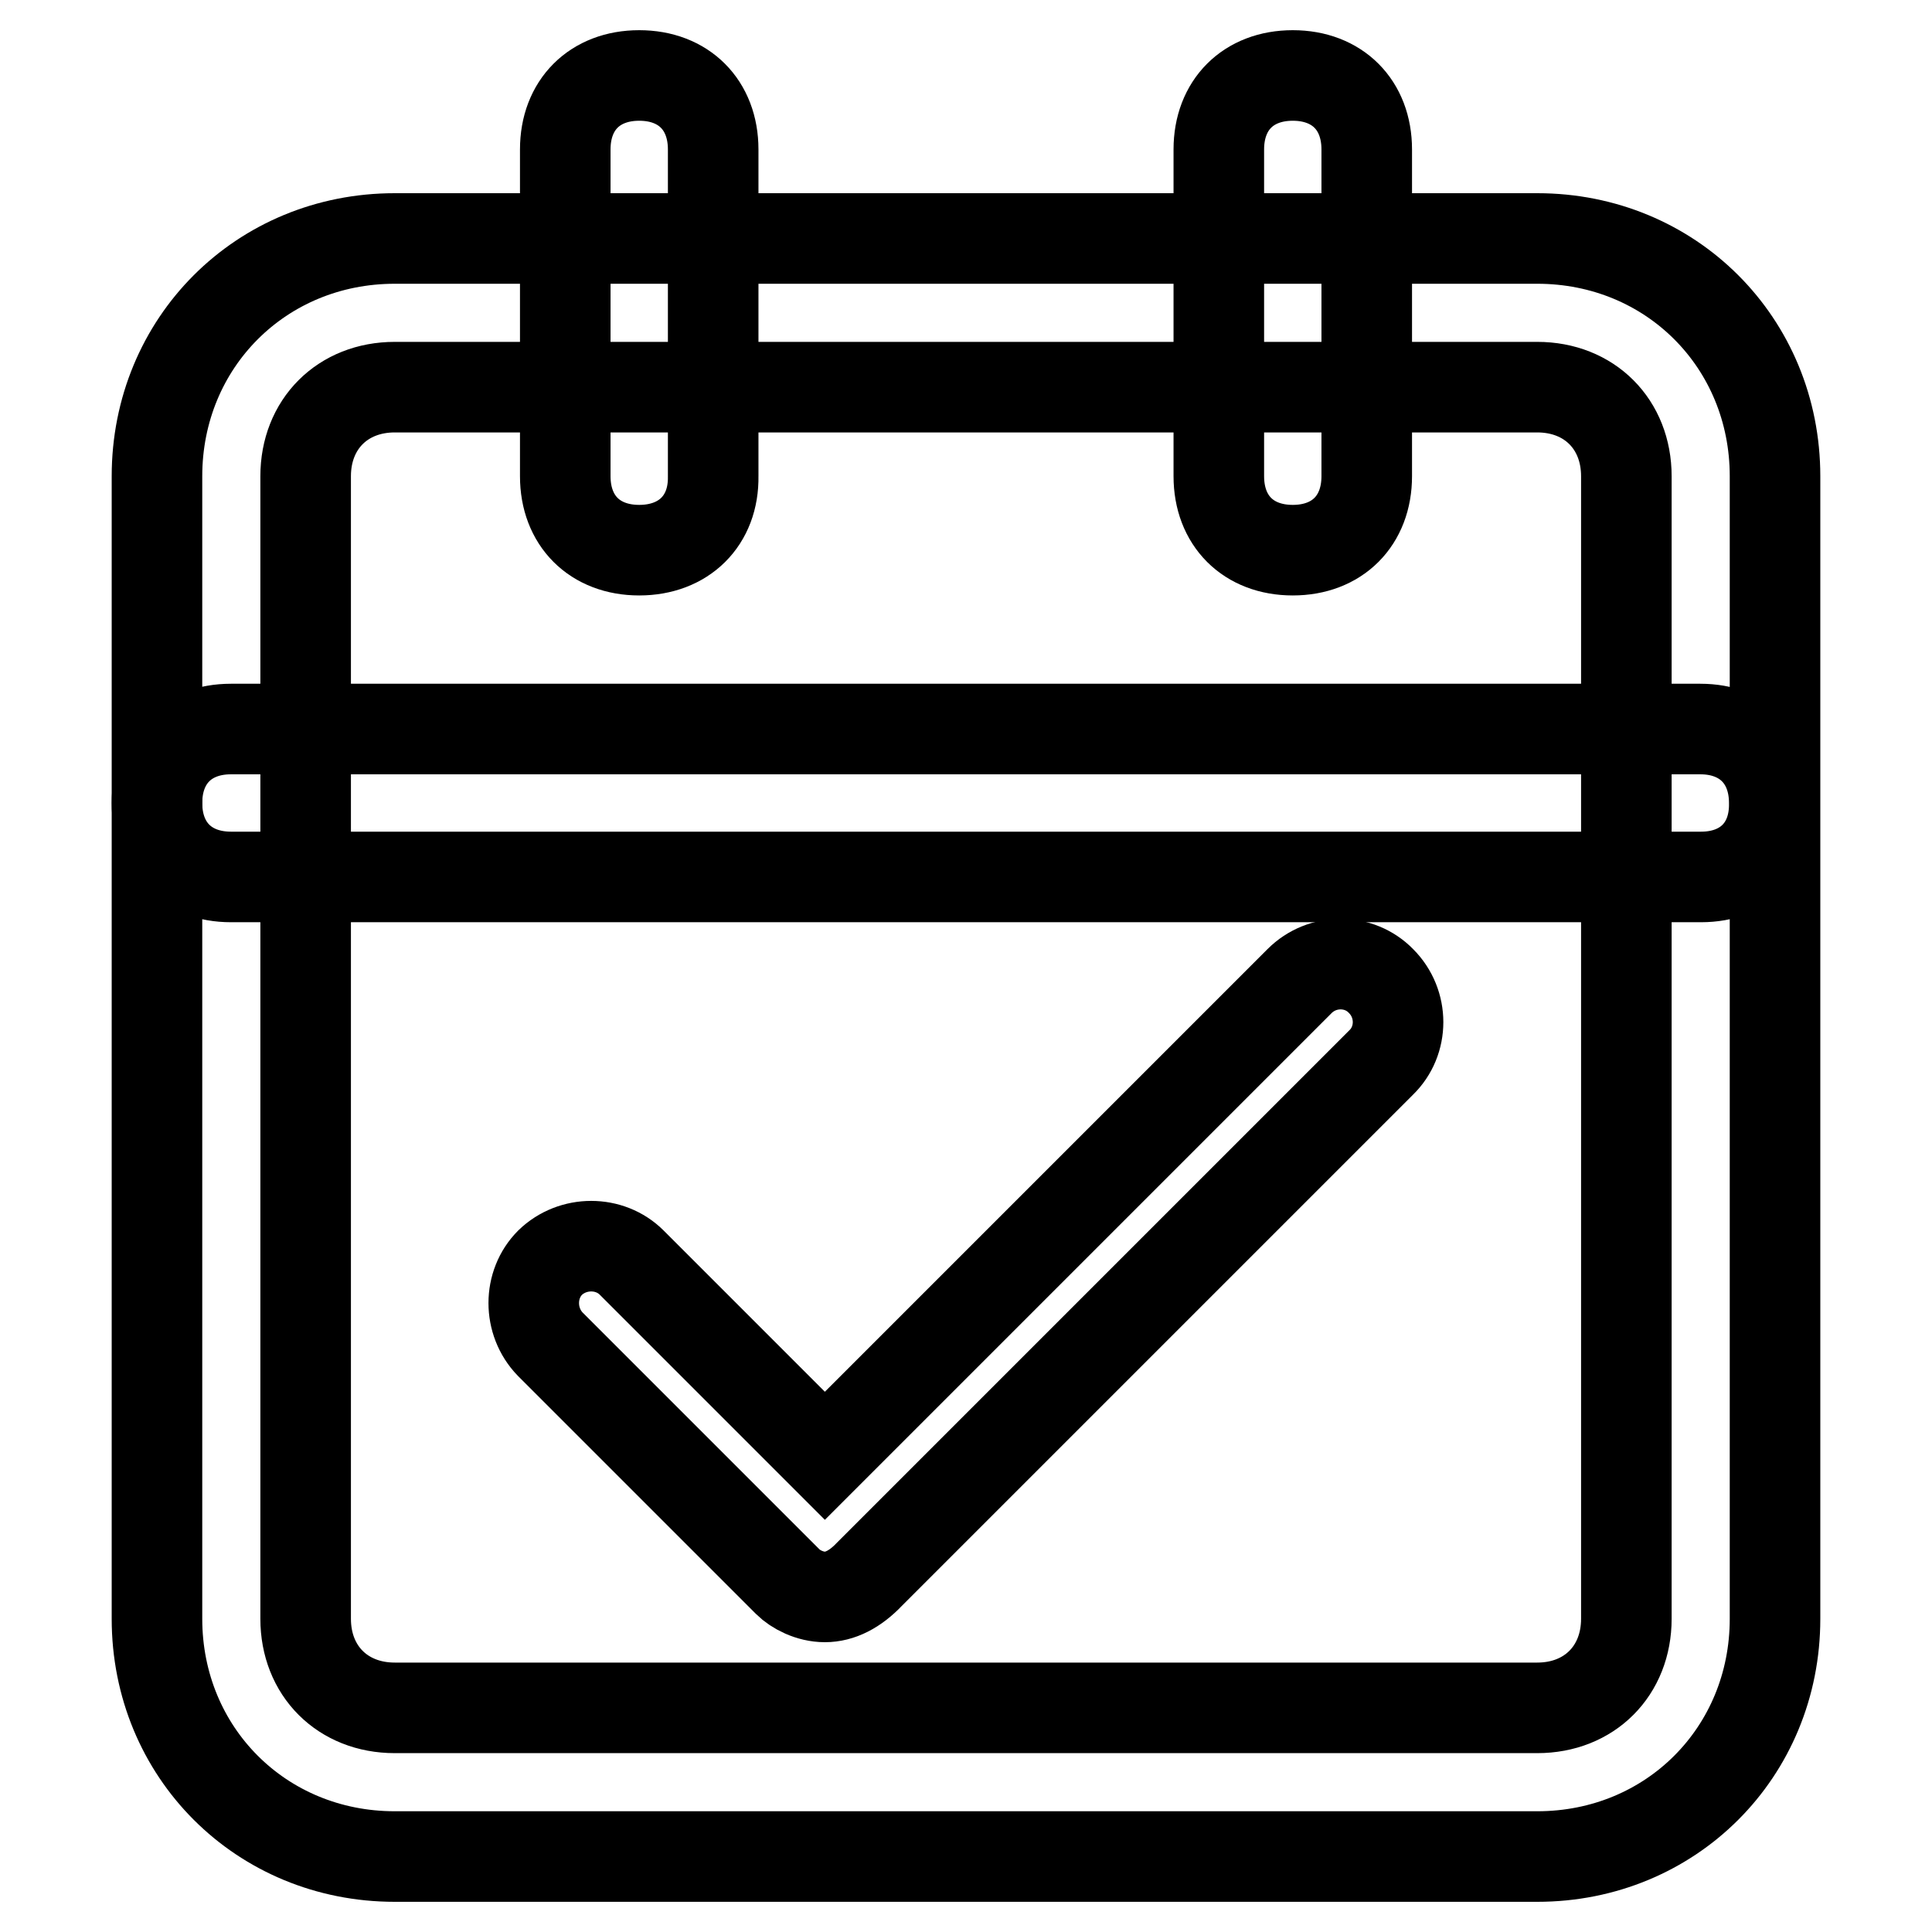
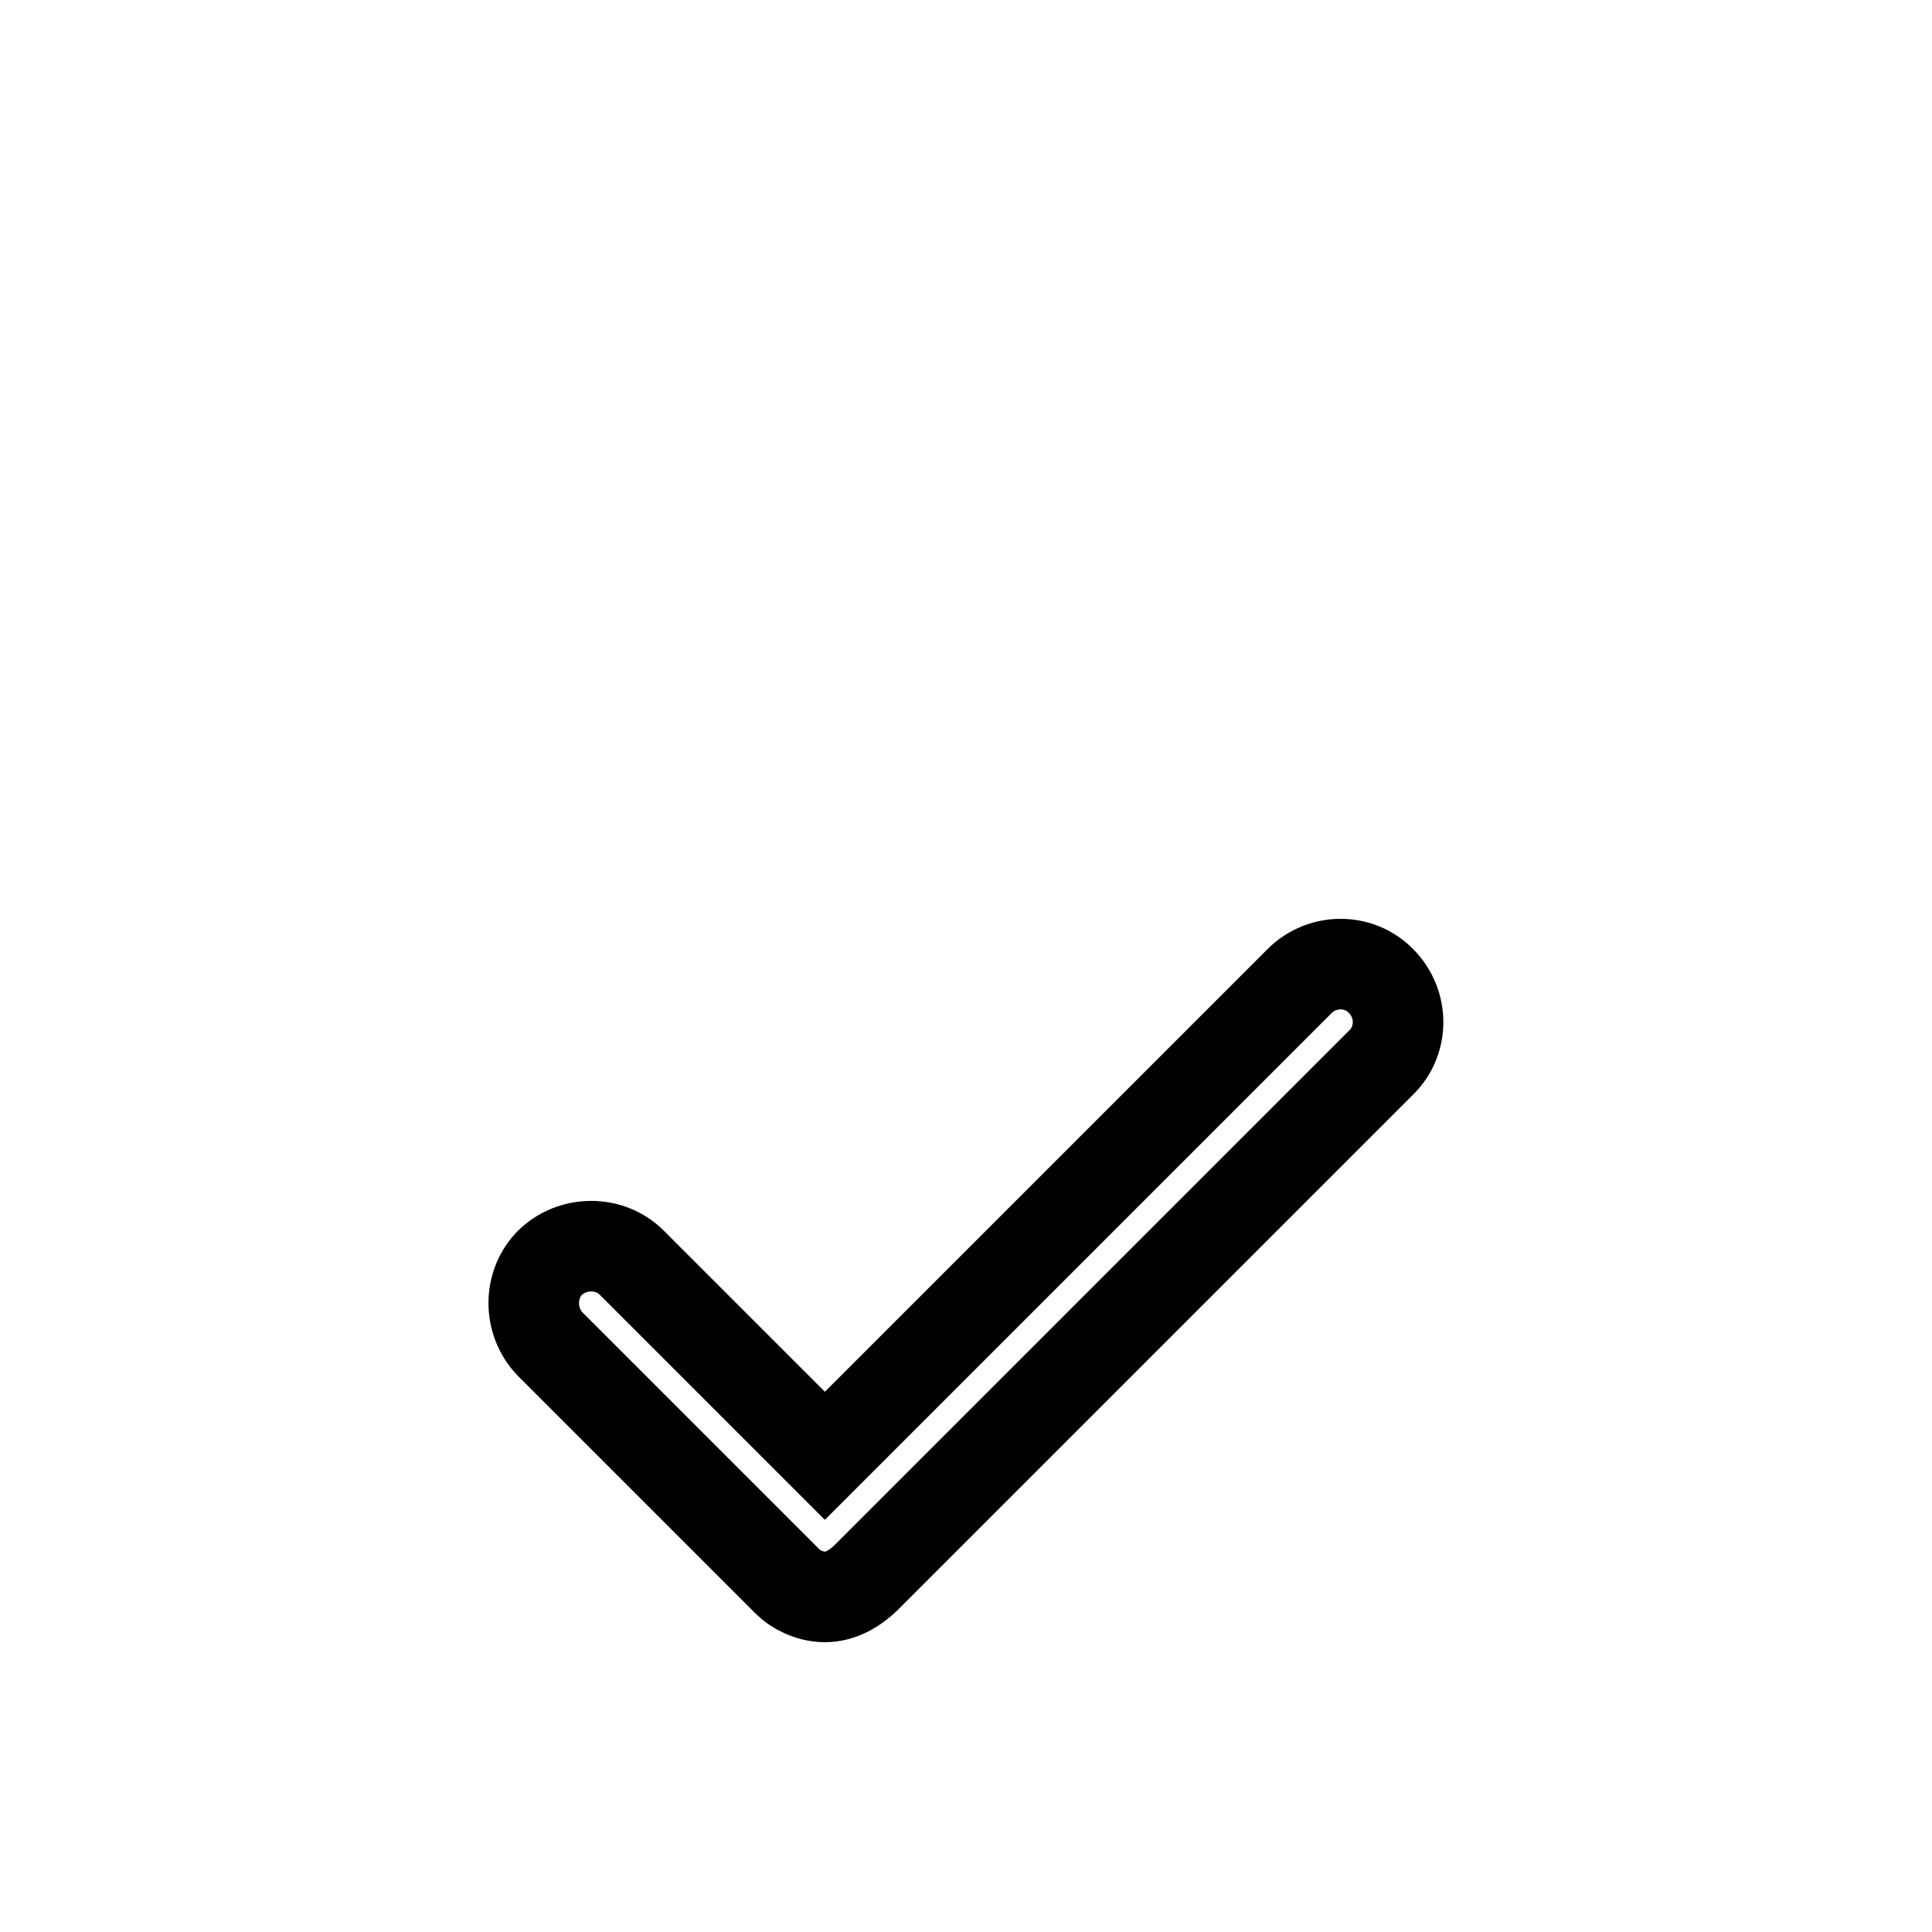
<svg xmlns="http://www.w3.org/2000/svg" version="1.1" x="0px" y="0px" viewBox="0 0 256 256" enable-background="new 0 0 256 256" xml:space="preserve">
  <g>
-     <path stroke-width="12" fill-opacity="0" stroke="#000000" d="M203.7,246H52.3c-17.7,0-31.5-13.8-31.5-31.5V63.1c0-17.7,13.8-31.5,31.5-31.5h151.4 c17.7,0,31.5,13.8,31.5,31.5v151.4C235.2,232.2,221.4,246,203.7,246z M52.3,51.3c-6.9,0-11.8,4.9-11.8,11.8v151.4 c0,6.9,4.9,11.8,11.8,11.8h151.4c6.9,0,11.8-4.9,11.8-11.8V63.1c0-6.9-4.9-11.8-11.8-11.8H52.3z" />
-     <path stroke-width="12" fill-opacity="0" stroke="#000000" d="M171.3,72.9c-5.9,0-9.8-3.9-9.8-9.8V19.8c0-5.9,3.9-9.8,9.8-9.8c5.9,0,9.8,3.9,9.8,9.8v43.3 C181.1,69,177.2,72.9,171.3,72.9z M84.7,72.9c-5.9,0-9.8-3.9-9.8-9.8V19.8c0-5.9,3.9-9.8,9.8-9.8s9.8,3.9,9.8,9.8v43.3 C94.6,69,90.6,72.9,84.7,72.9z M225.4,116.2H30.6c-5.9,0-9.8-3.9-9.8-9.8c0-5.9,3.9-9.8,9.8-9.8h194.7c5.9,0,9.8,3.9,9.8,9.8 C235.2,112.3,231.3,116.2,225.4,116.2L225.4,116.2z" />
    <path stroke-width="12" fill-opacity="0" stroke="#000000" d="M109.3,211.6c-2,0-3.9-1-4.9-2l-31.5-31.5c-2.9-3-2.9-7.9,0-10.8c3-2.9,7.9-2.9,10.8,0l25.6,25.6l62.9-62.9 c3-3,7.9-3,10.8,0c3,3,3,7.9,0,10.8l-67.8,67.8C113.3,210.6,111.3,211.6,109.3,211.6z" />
  </g>
</svg>